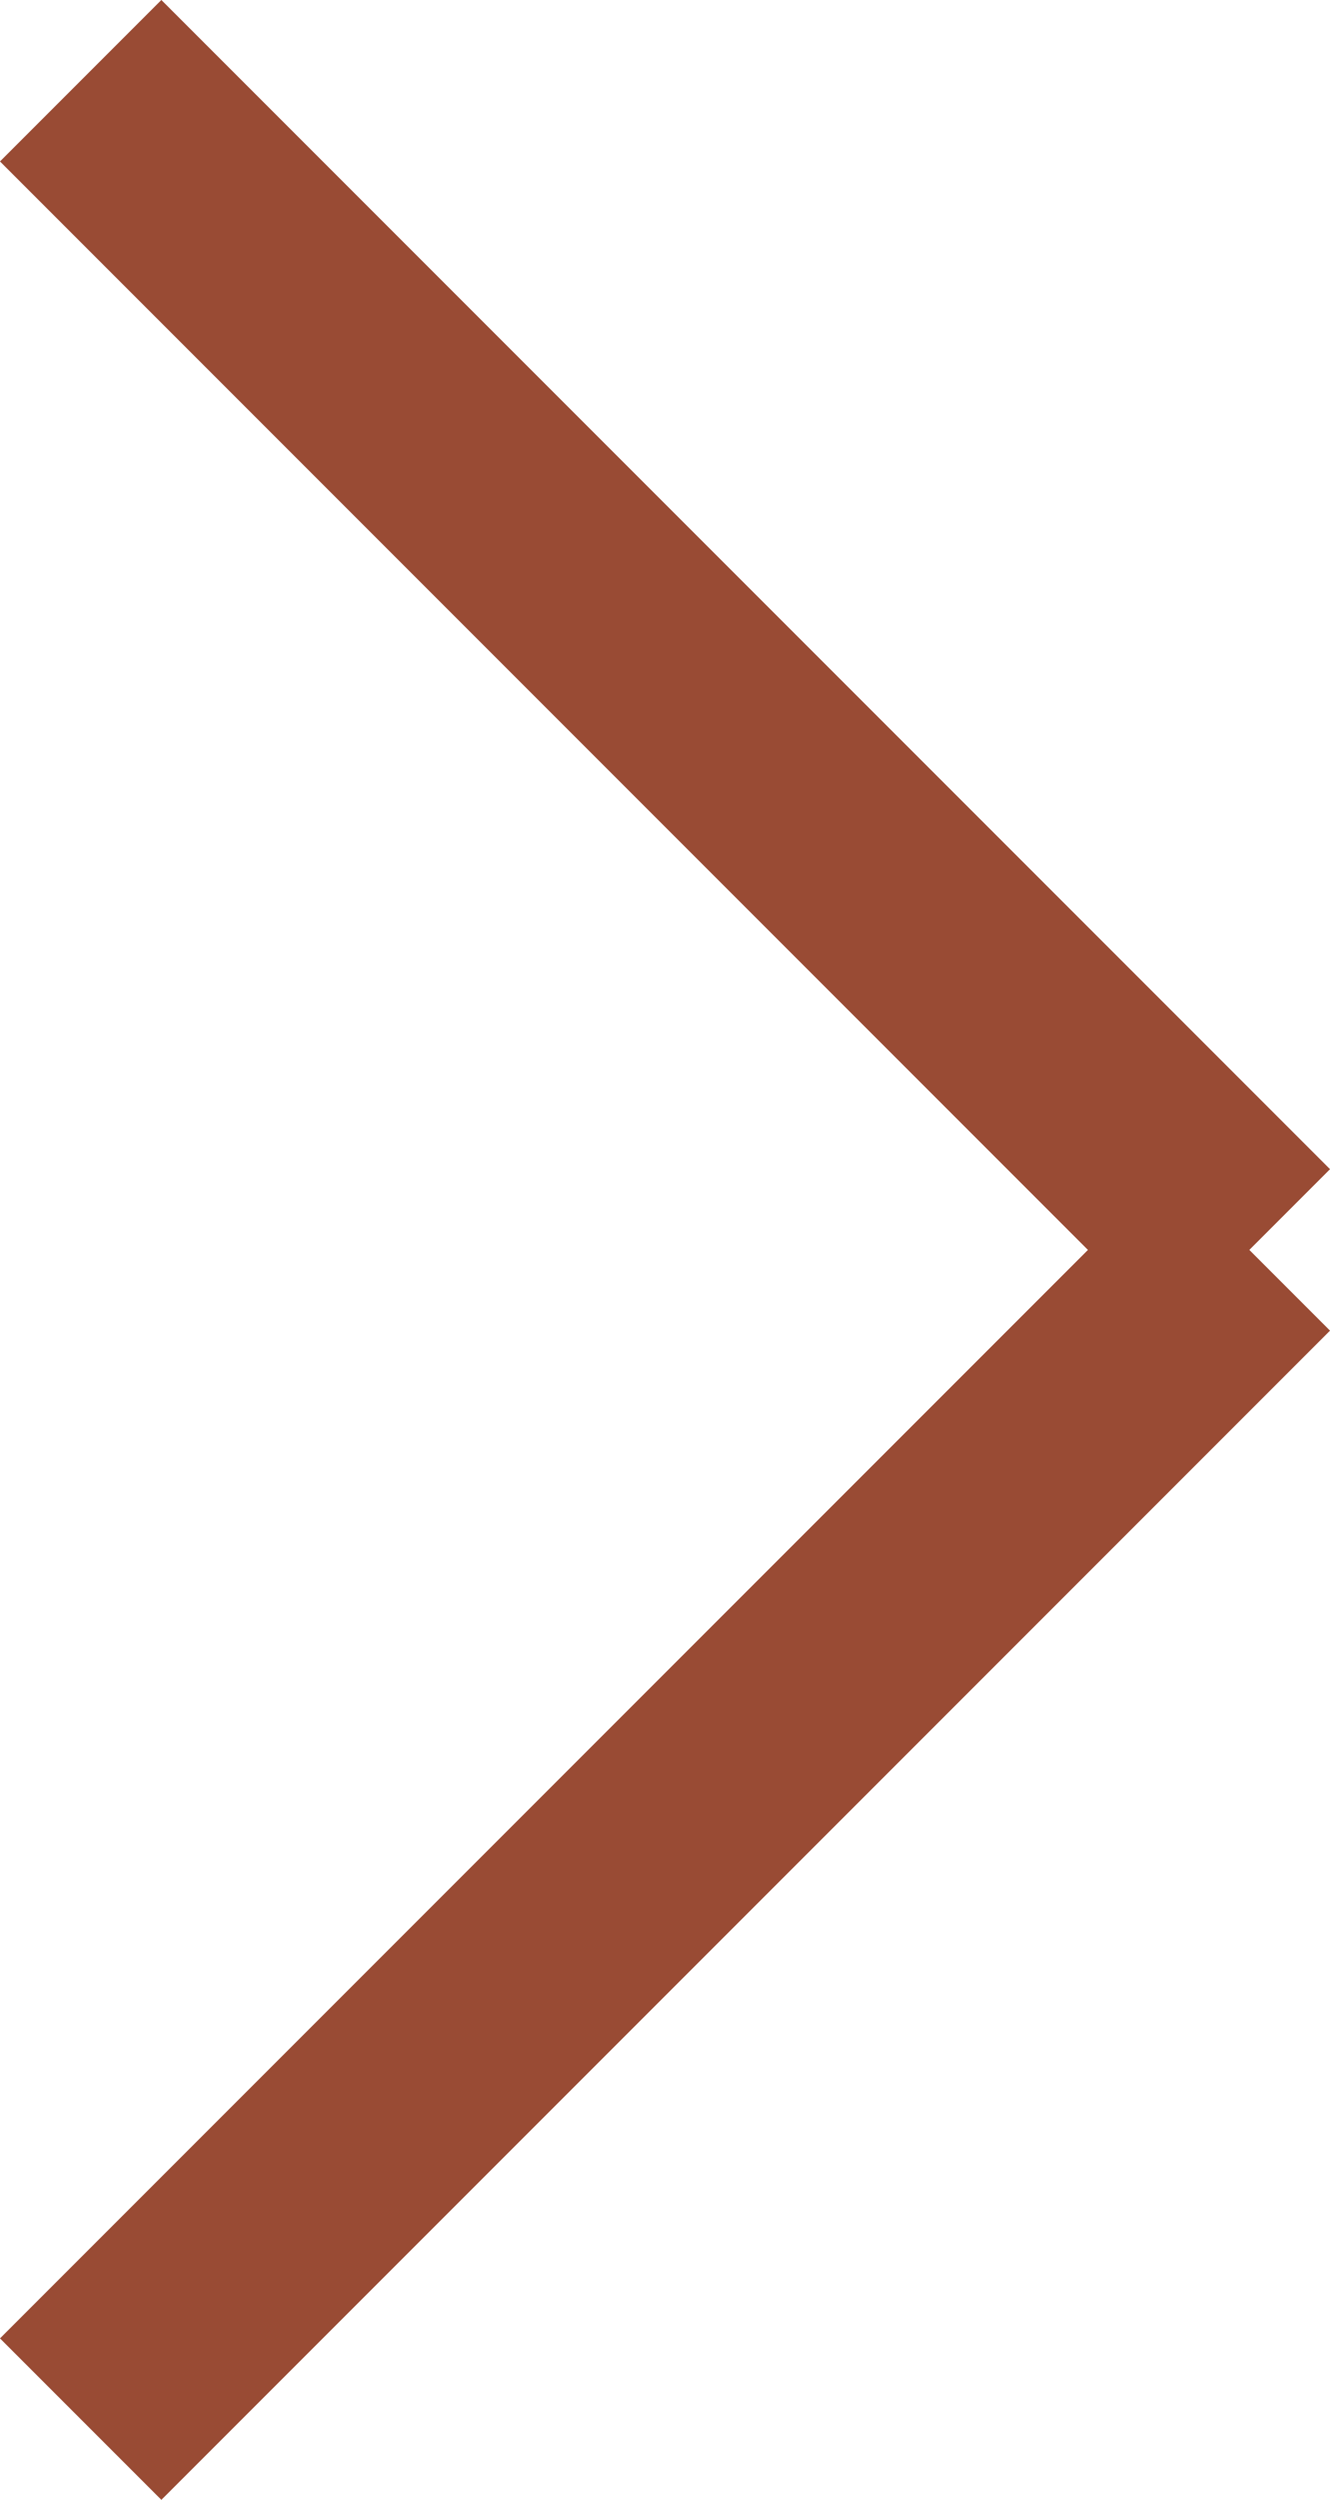
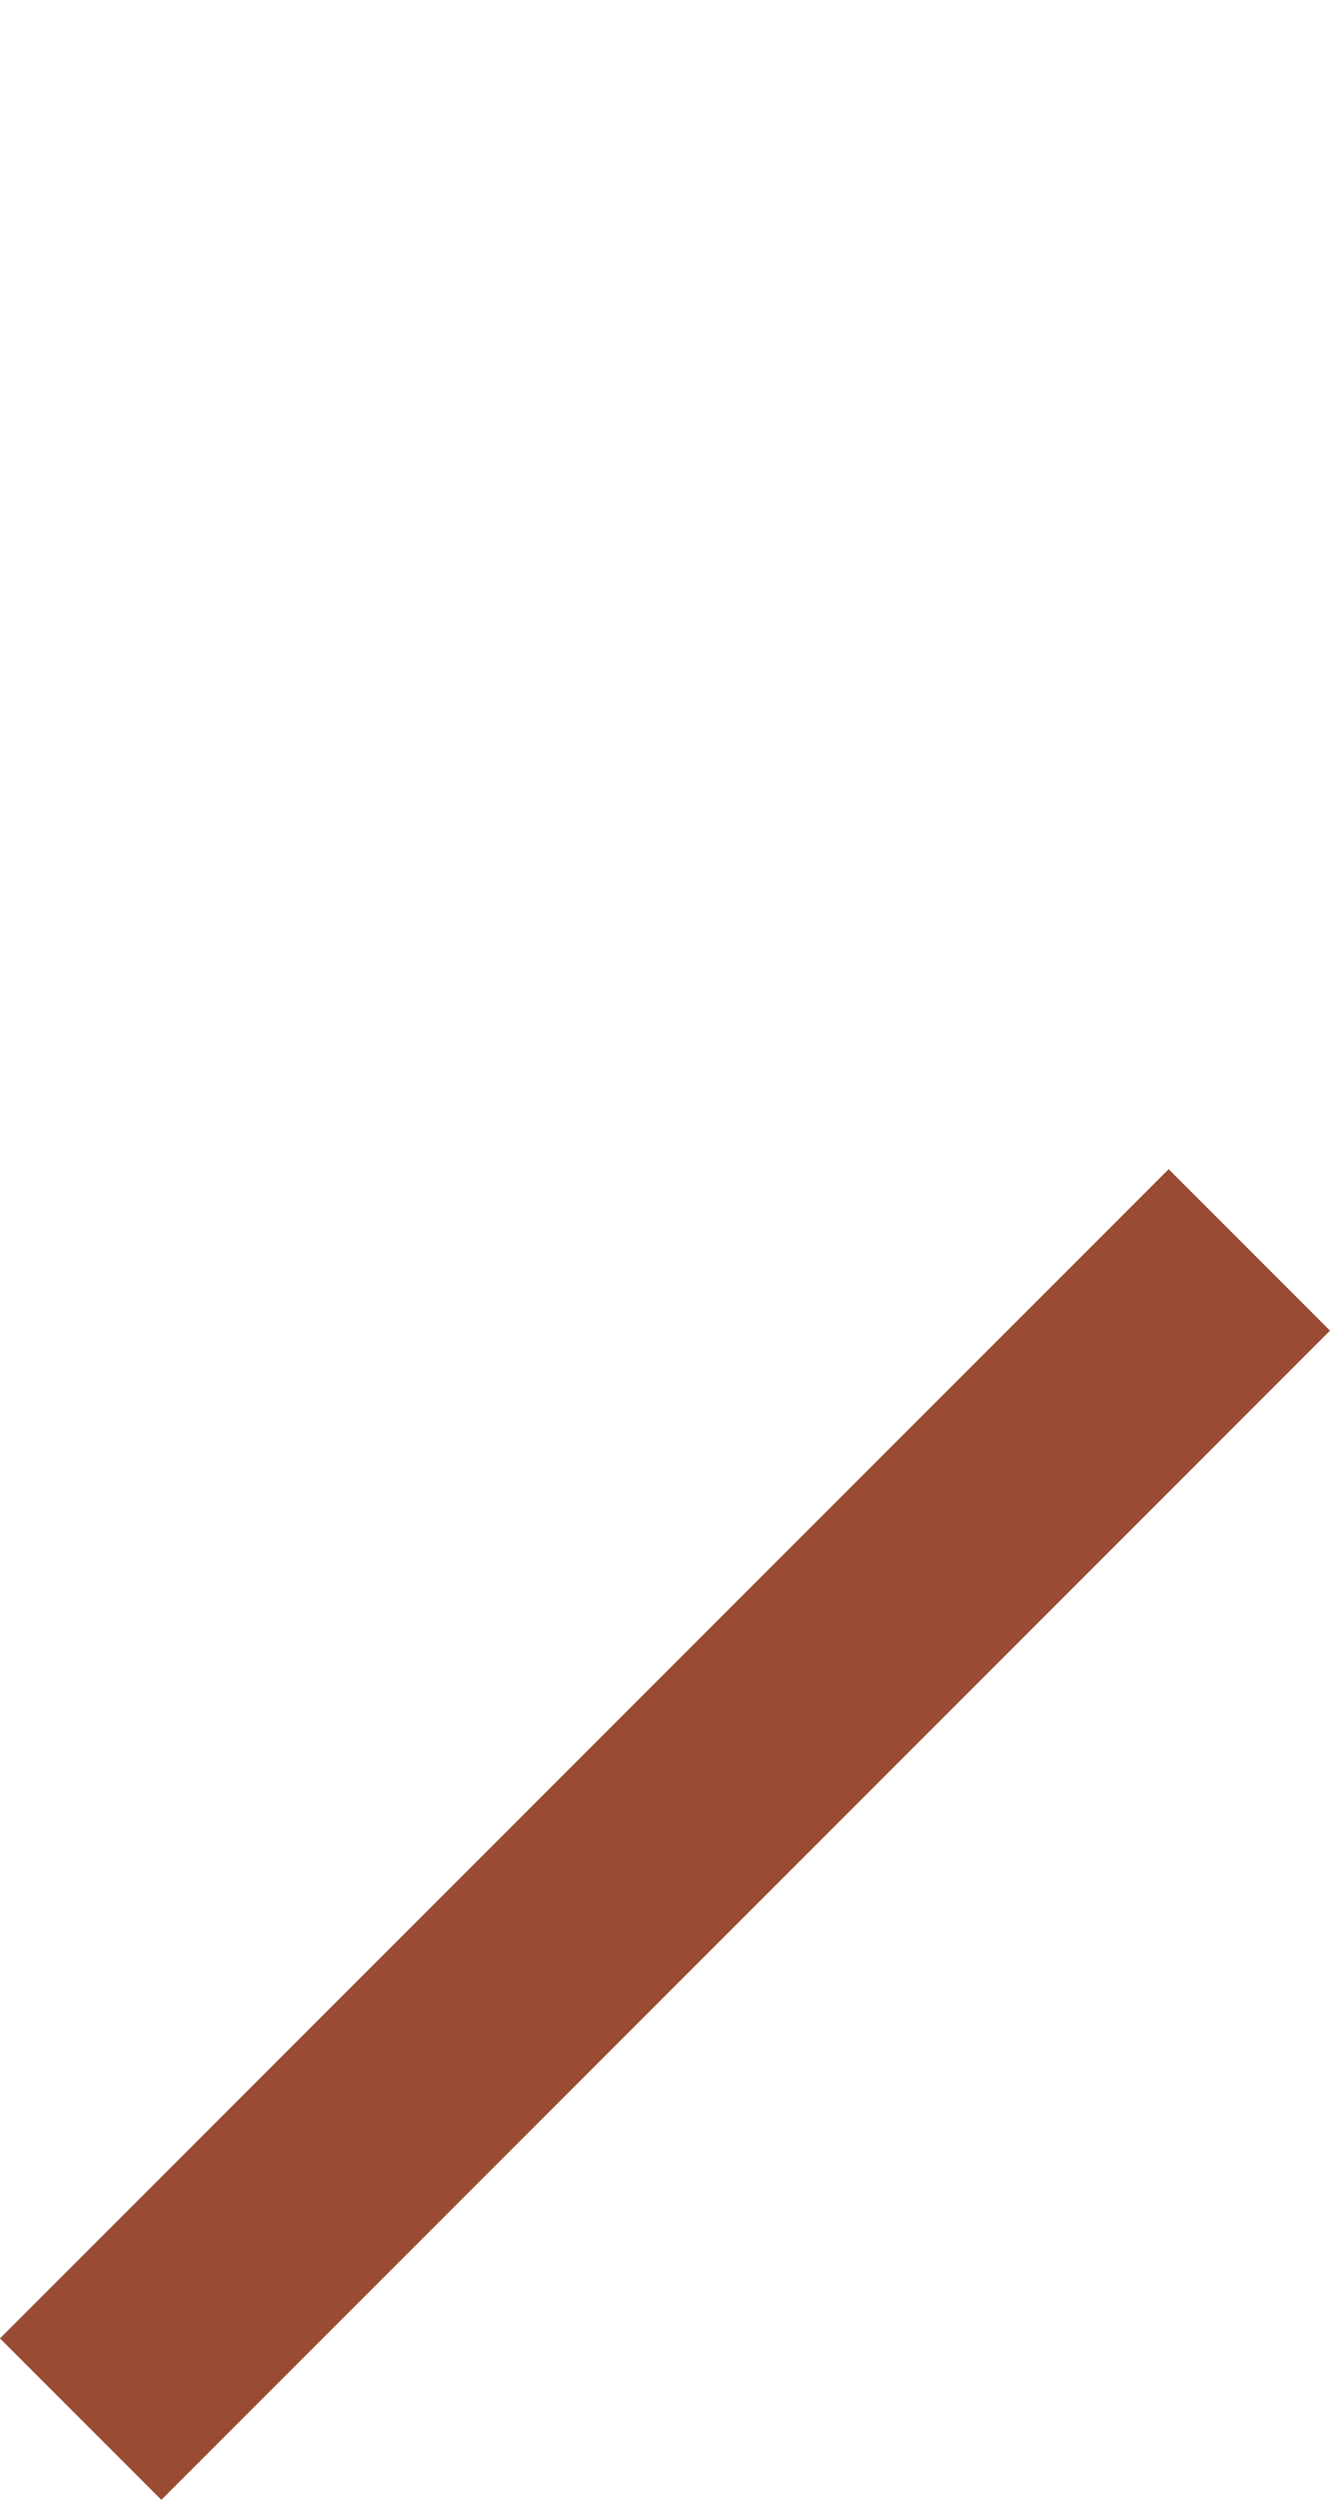
<svg xmlns="http://www.w3.org/2000/svg" width="11.655" height="21.896" viewBox="0 0 11.655 21.896">
  <g id="arw-r" transform="translate(-1110.793 -188.793)">
-     <line id="Line_5" data-name="Line 5" x2="10.241" y2="10.241" transform="translate(1111.5 189.5)" fill="none" stroke="#994b34" stroke-width="2" />
    <line id="Line_6" data-name="Line 6" y1="10.241" x2="10.241" transform="translate(1111.5 199.741)" fill="none" stroke="#994b34" stroke-width="2" />
  </g>
</svg>